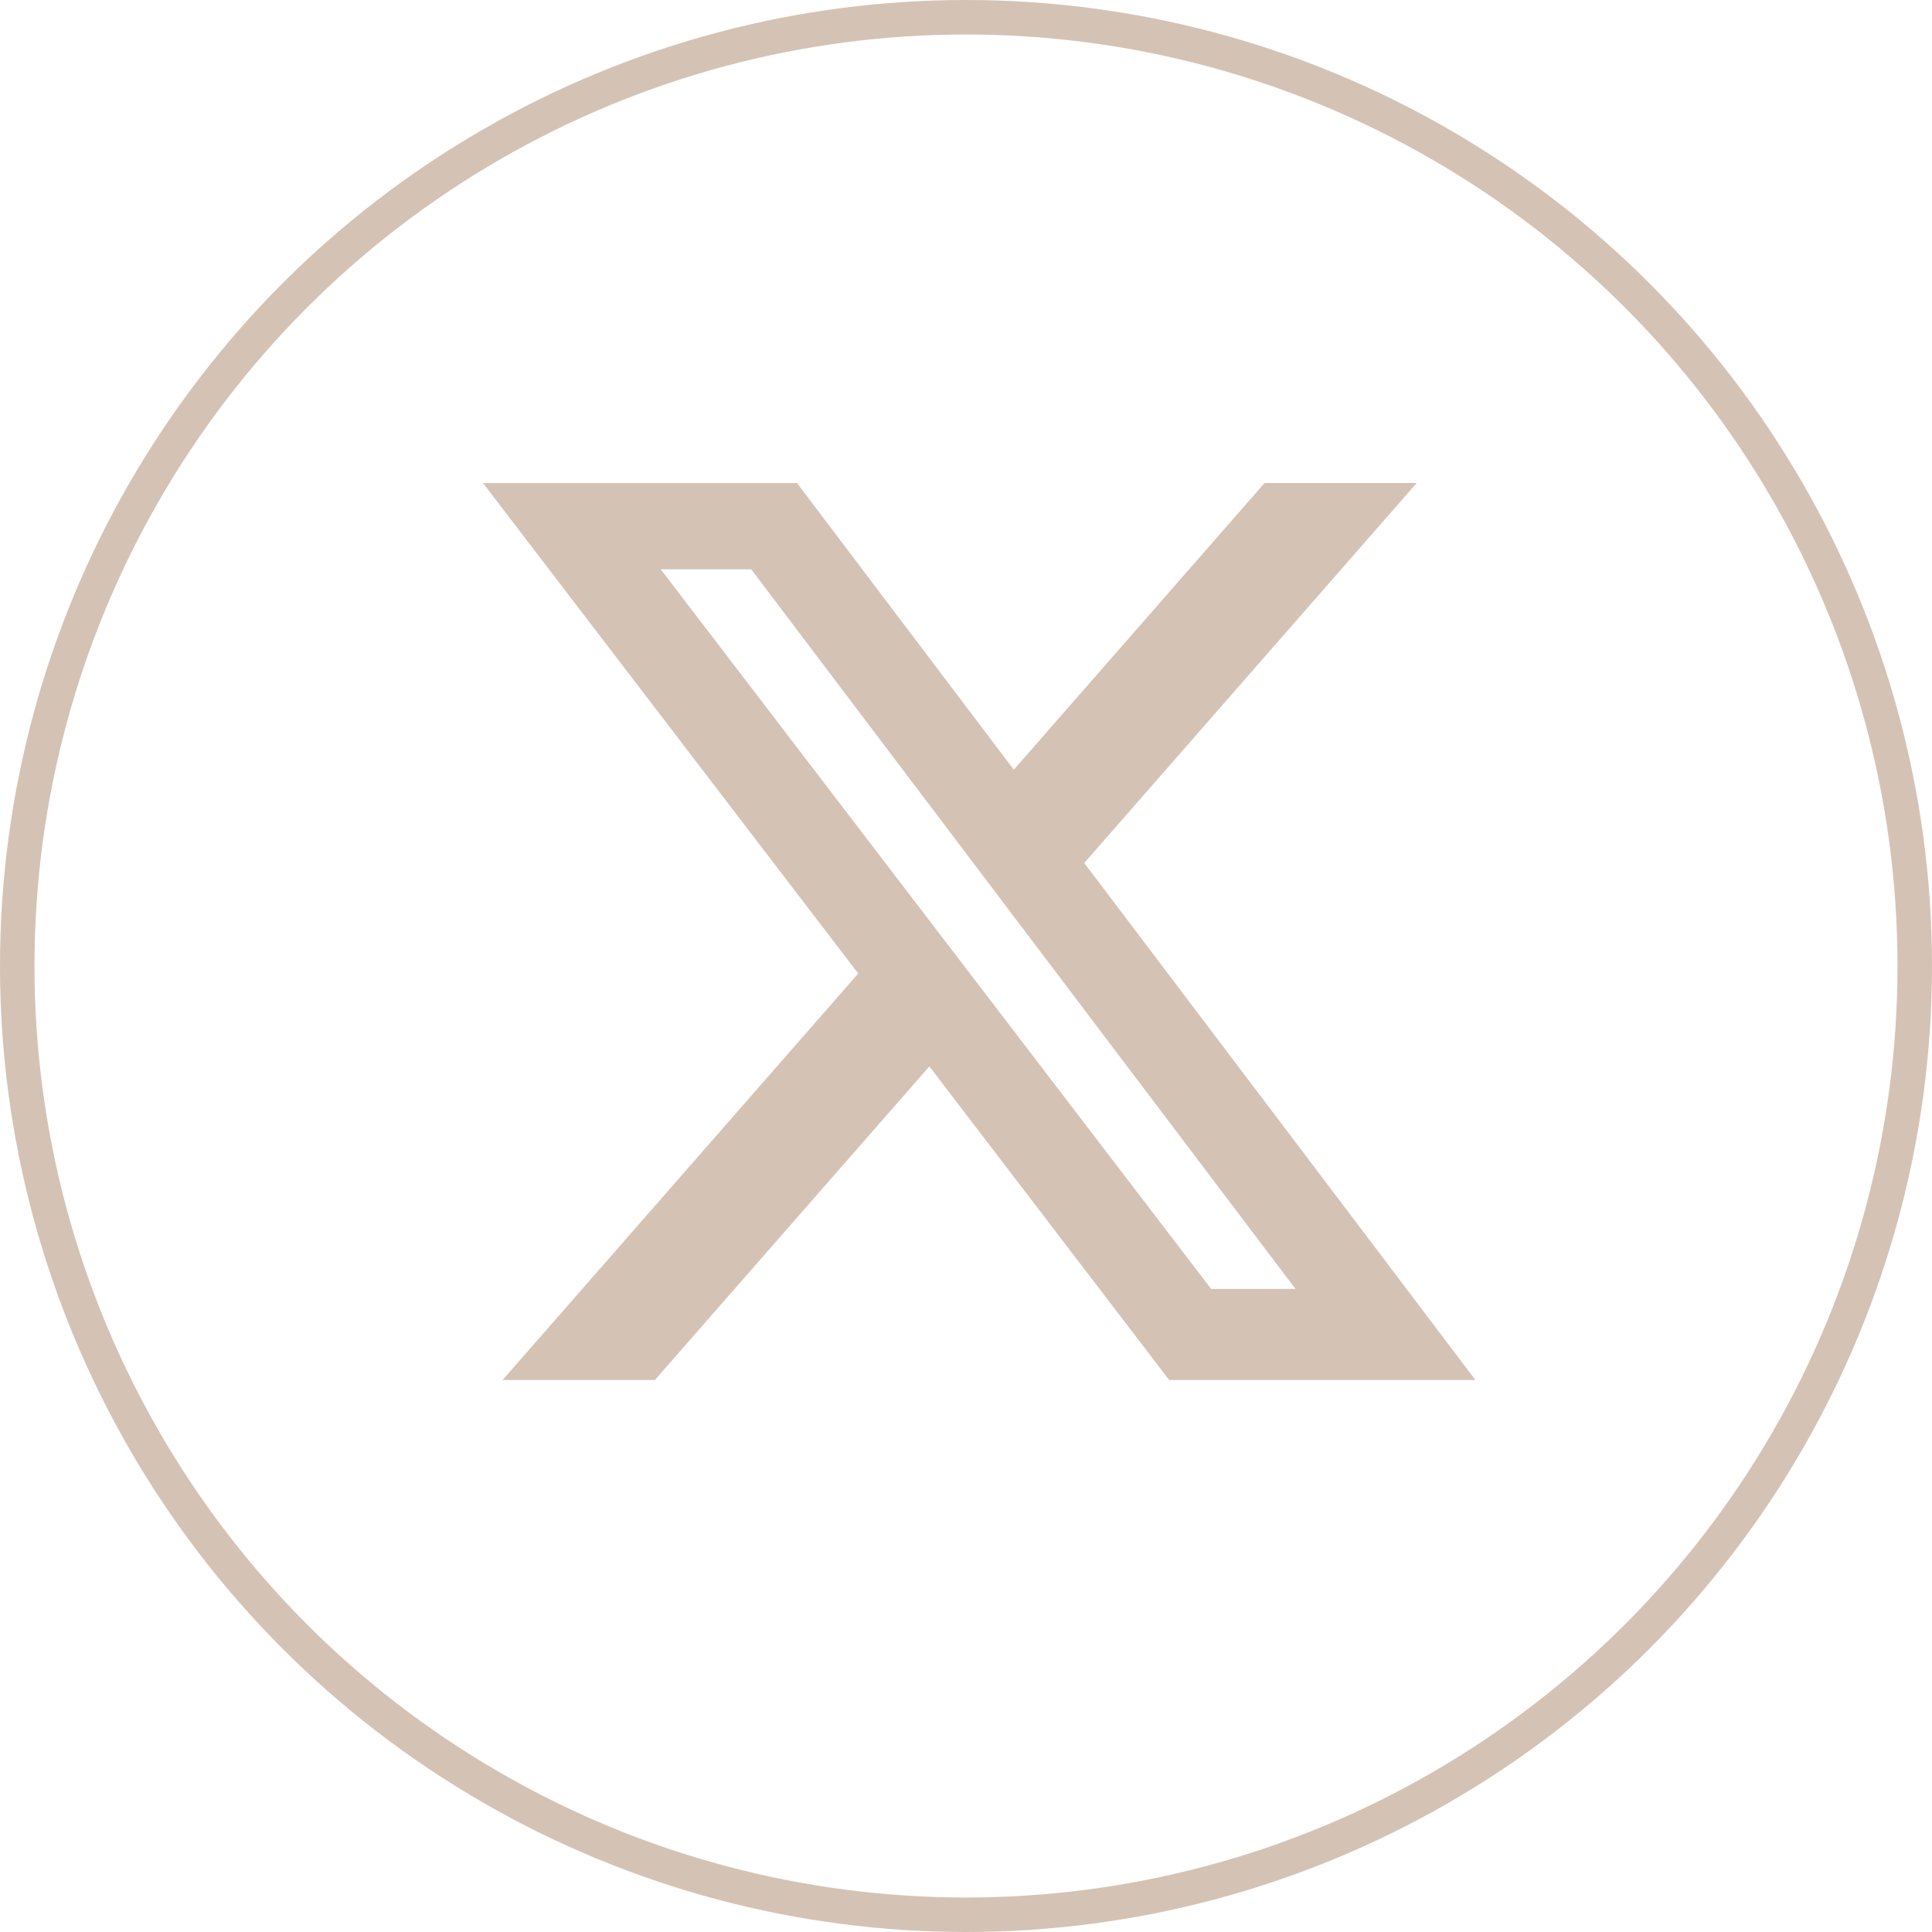
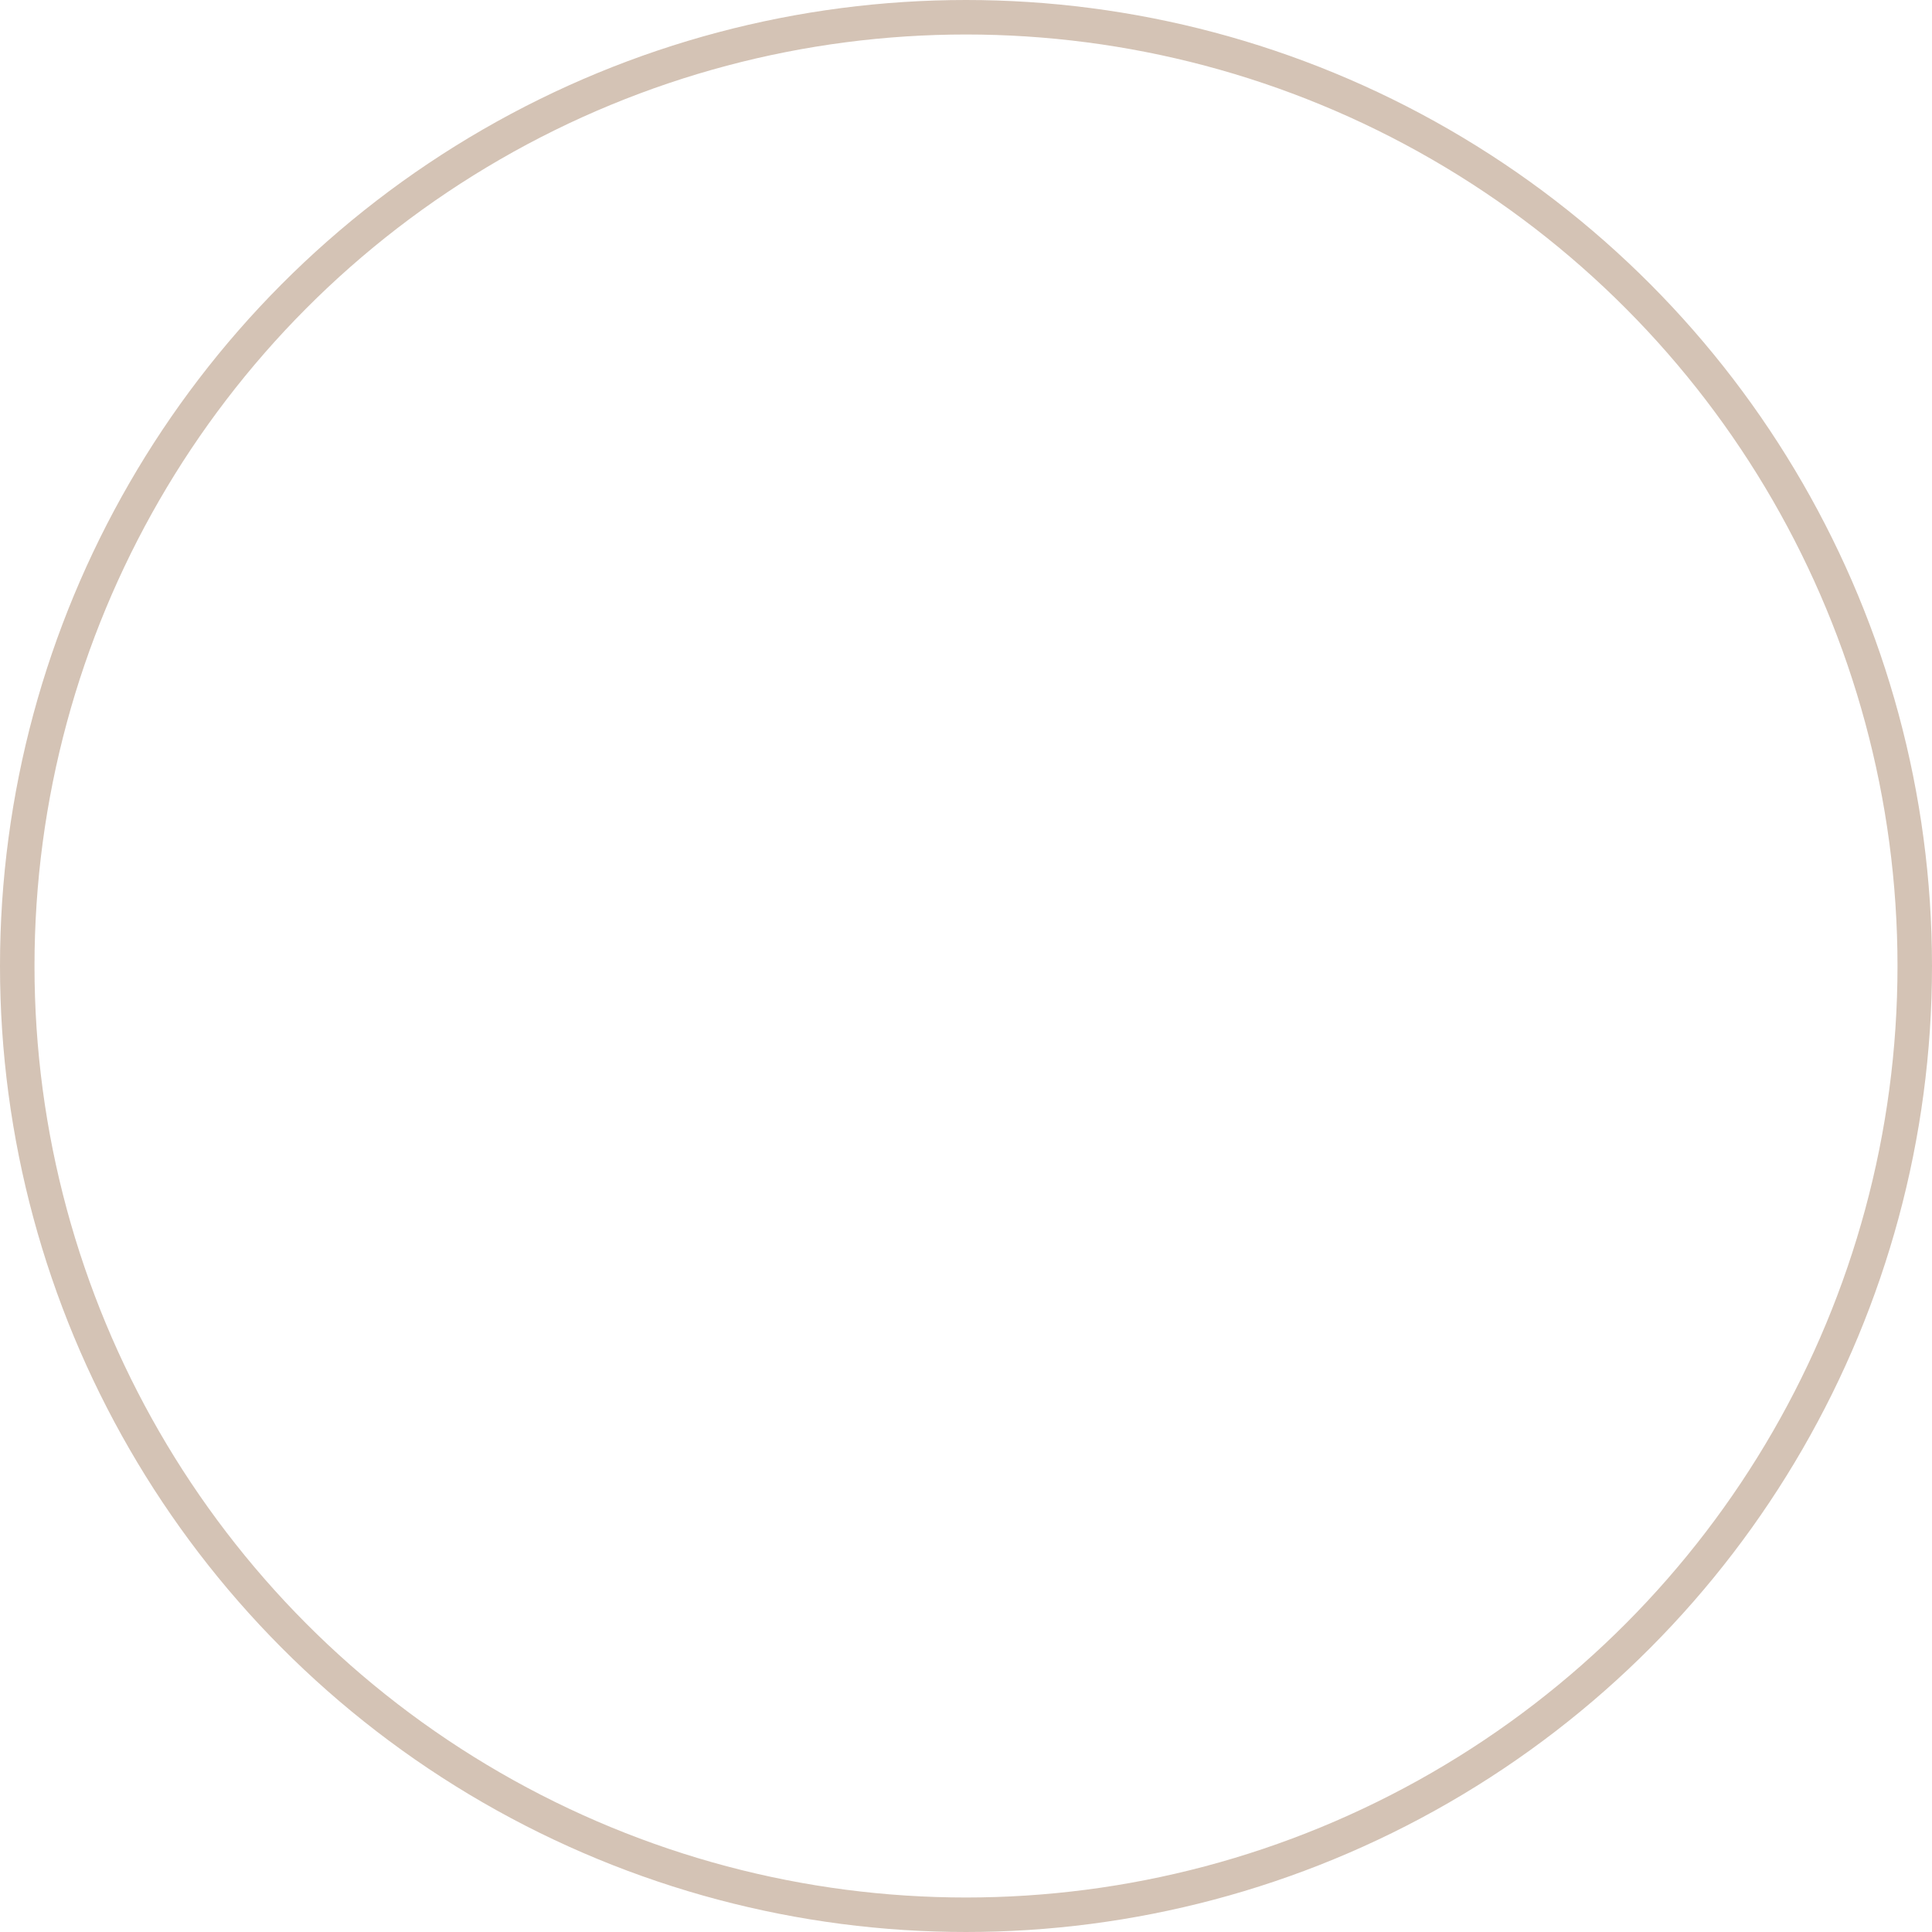
<svg xmlns="http://www.w3.org/2000/svg" width="28" height="28" viewBox="0 0 28 28" fill="none">
  <circle cx="14" cy="14" r="13.75" stroke="#D4C3B5" stroke-width="0.5" />
-   <path d="M18.327 7H20.532L15.714 12.507L21.383 20H16.944L13.469 15.455L9.491 20H7.284L12.438 14.109L7 7.001H11.551L14.693 11.155L18.327 7ZM17.553 18.68H18.775L10.887 8.251H9.576L17.553 18.68Z" fill="#D4C3B5" />
</svg>